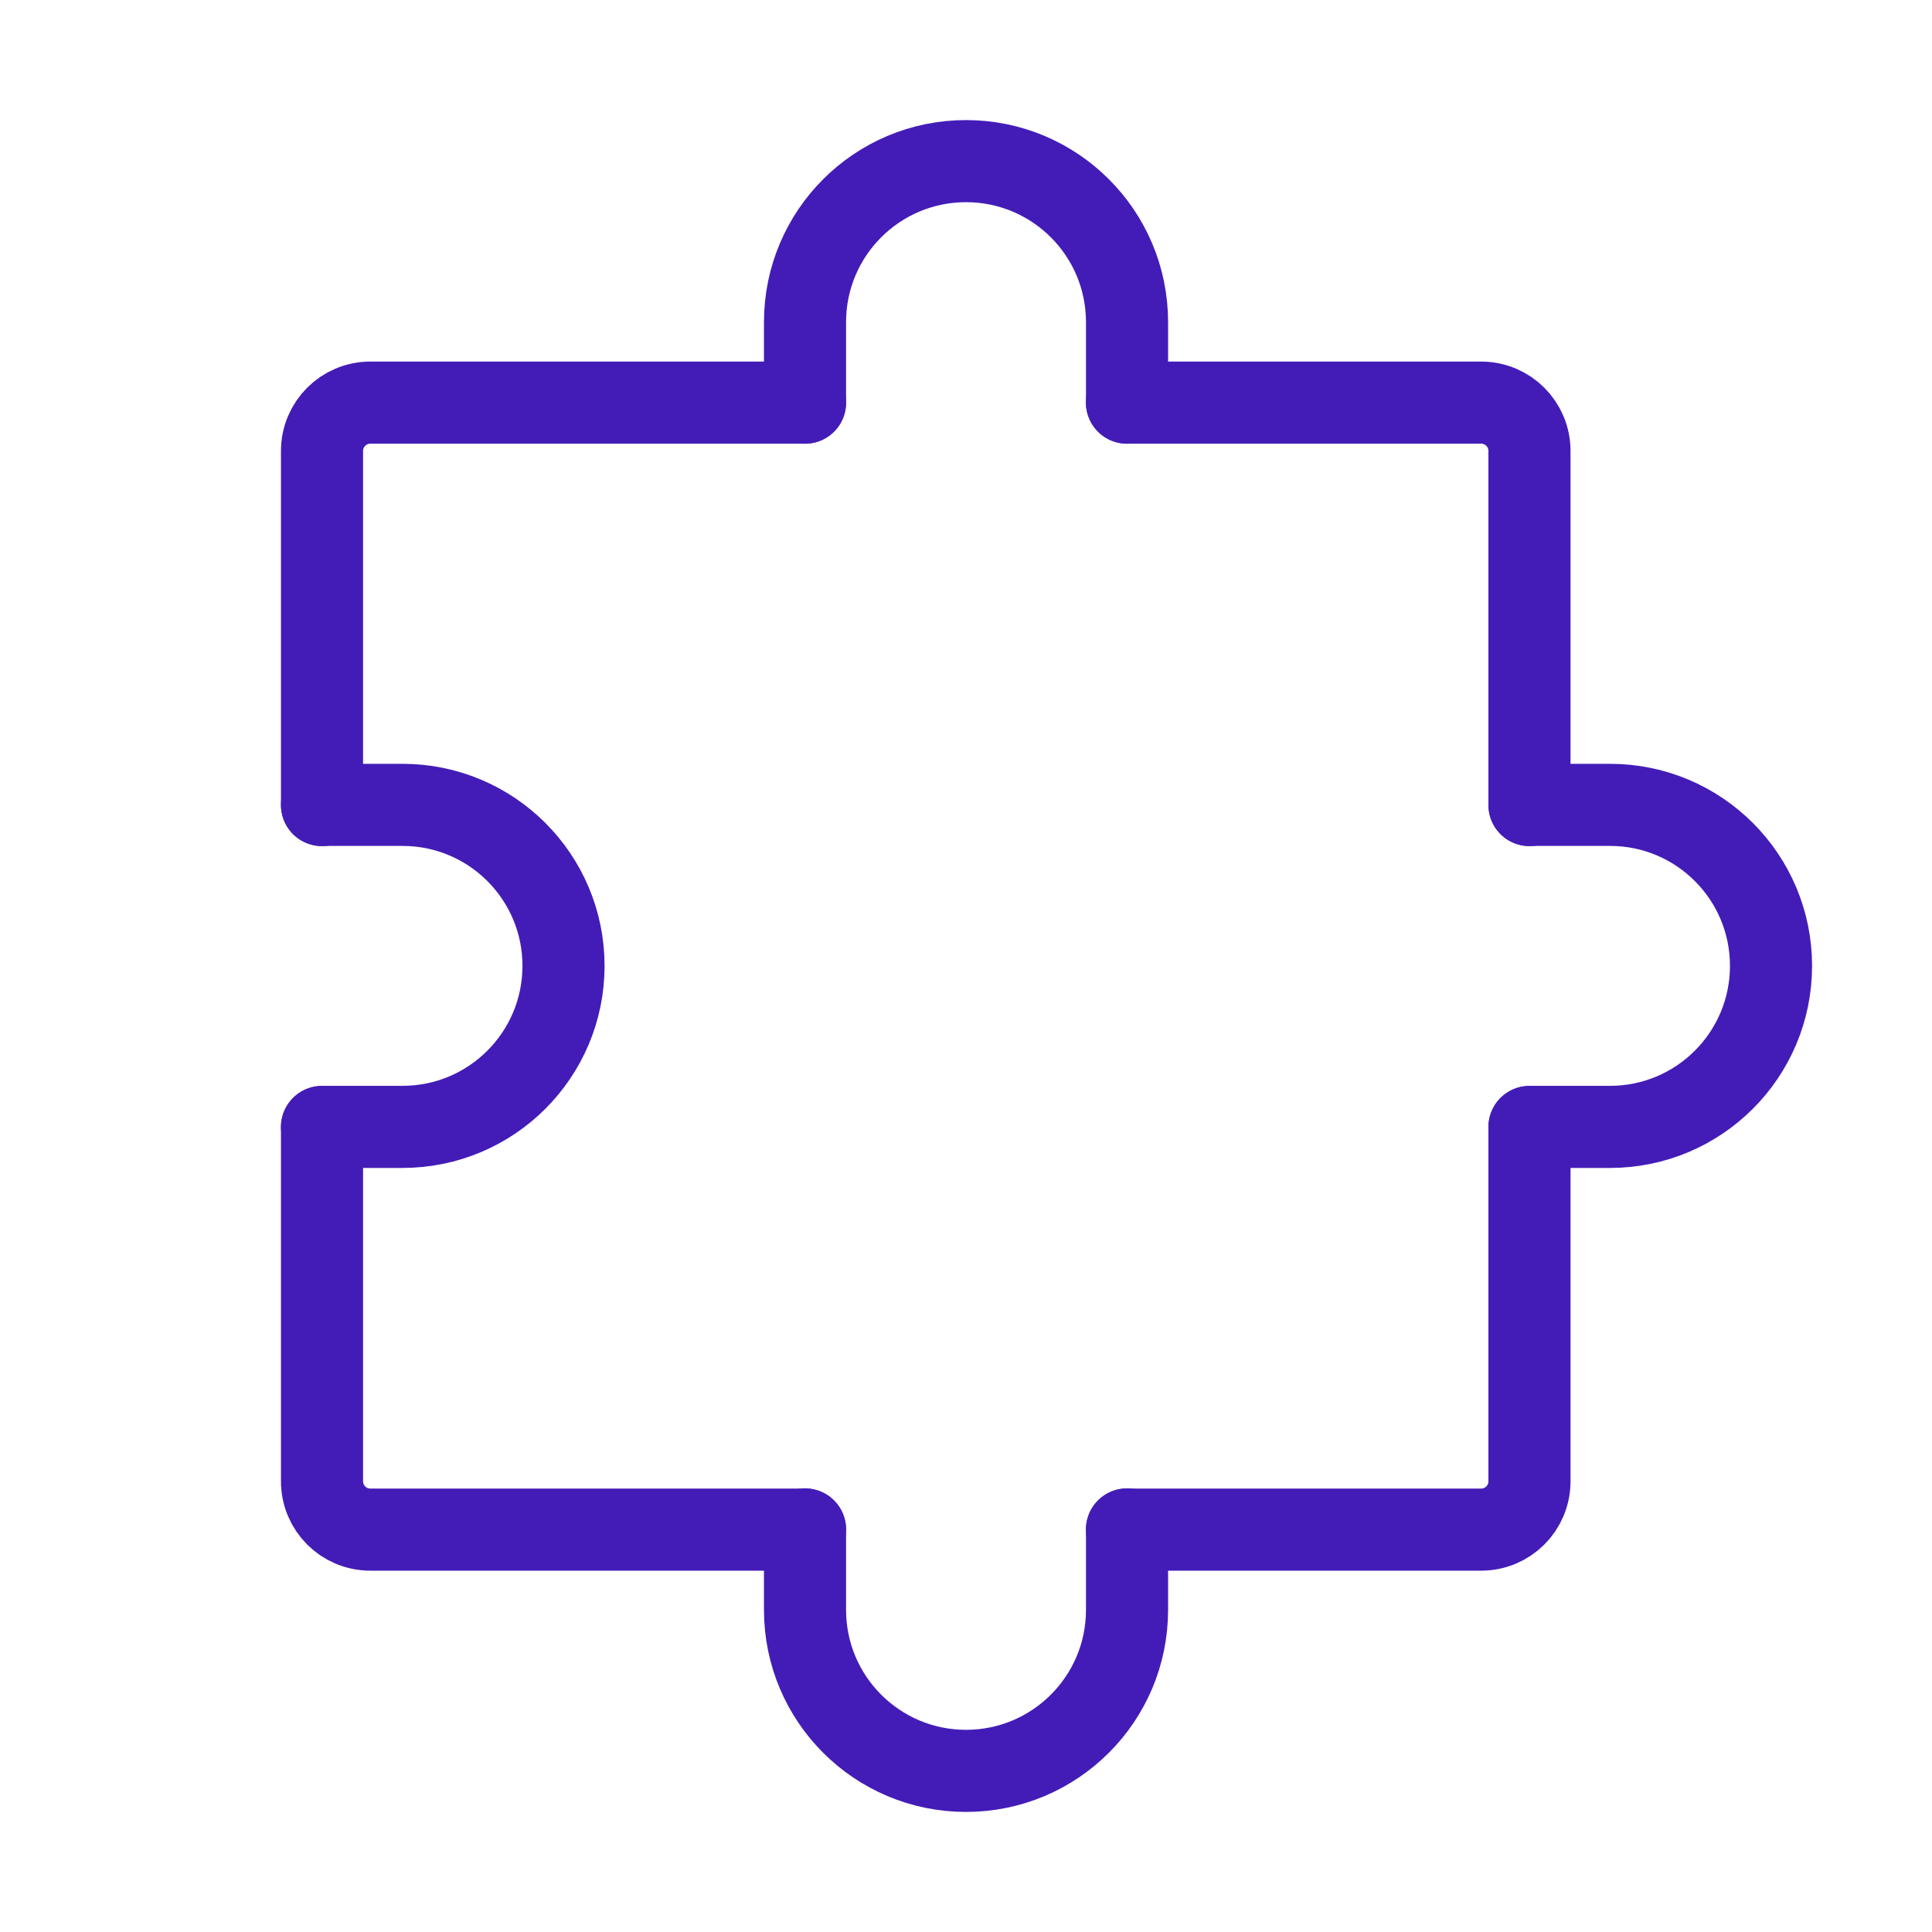
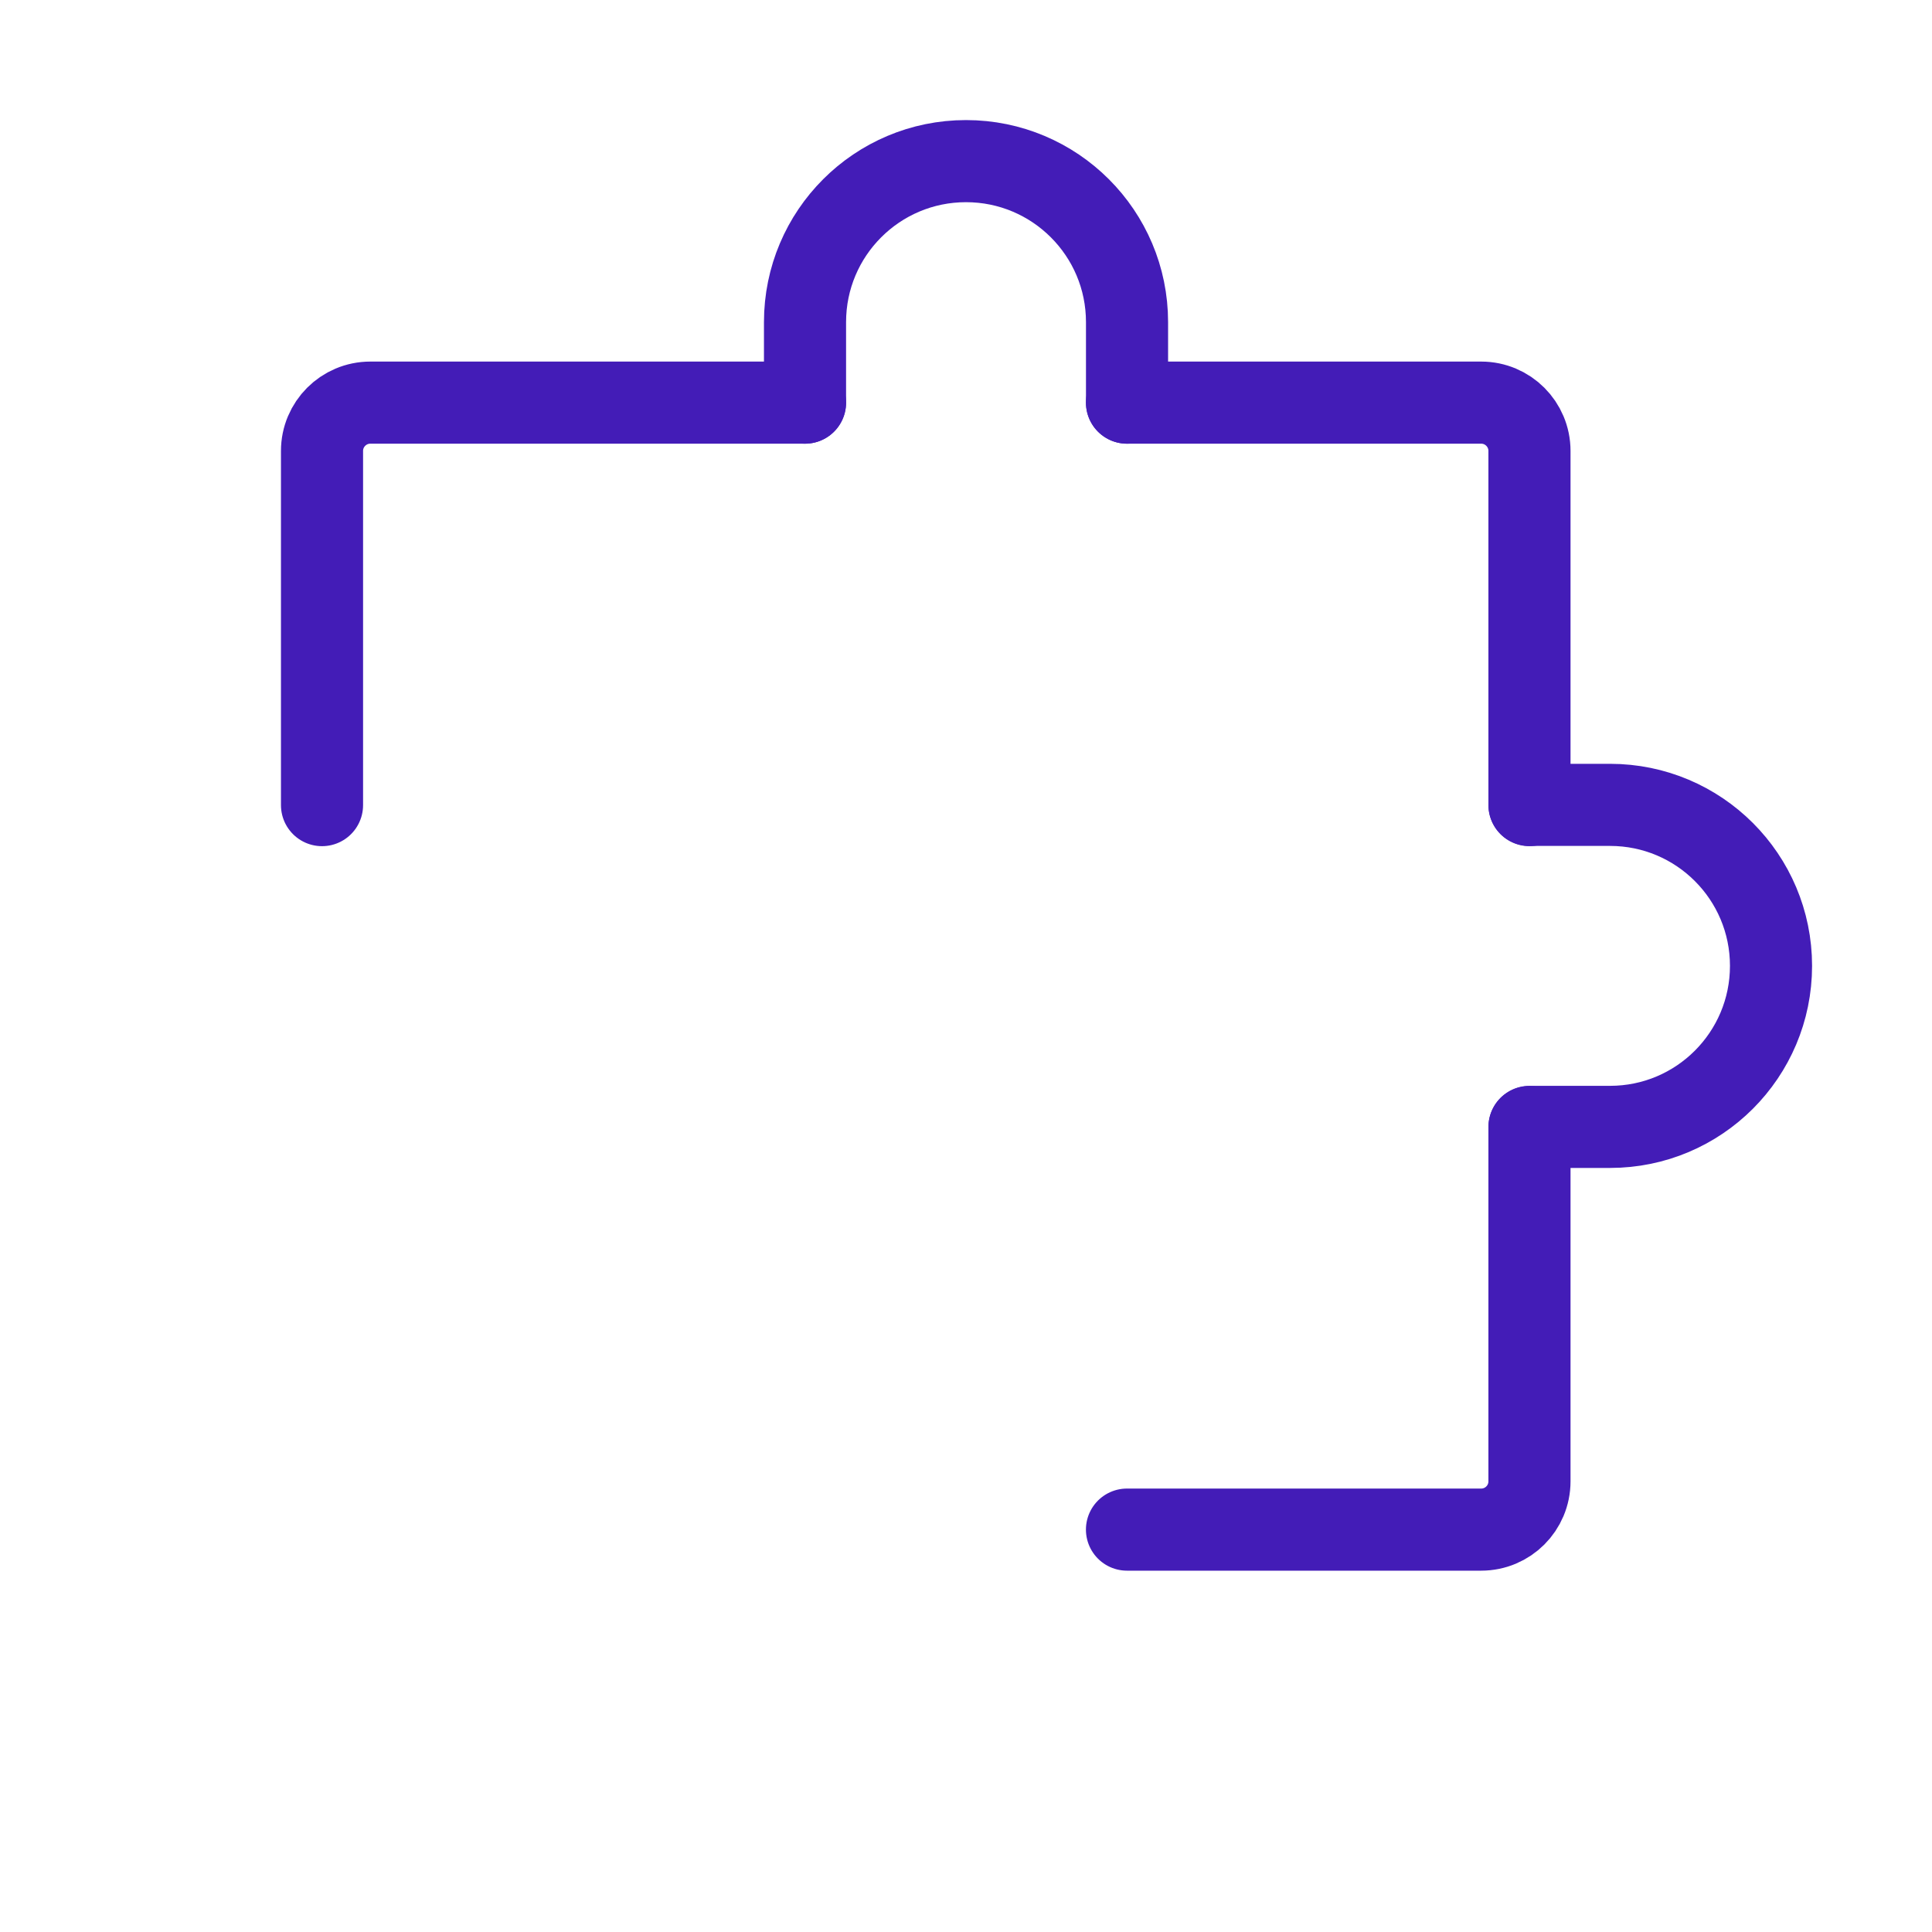
<svg xmlns="http://www.w3.org/2000/svg" width="40" height="40" viewBox="0 0 40 40" fill="none">
-   <path d="M6.667 23.336V30.669C6.667 31.222 7.115 31.669 7.667 31.669H16.667" stroke="#431CB7" stroke-width="1.7" stroke-linecap="round" stroke-linejoin="round" />
  <path d="M31.666 23.336V30.669C31.666 31.222 31.219 31.669 30.666 31.669H23.333" stroke="#431CB7" stroke-width="1.7" stroke-linecap="round" stroke-linejoin="round" />
  <path d="M23.333 8.336H30.666C31.219 8.336 31.666 8.784 31.666 9.336V16.669" stroke="#431CB7" stroke-width="1.7" stroke-linecap="round" stroke-linejoin="round" />
  <path d="M6.667 16.669V9.336C6.667 8.784 7.115 8.336 7.667 8.336H16.667" stroke="#431CB7" stroke-width="1.7" stroke-linecap="round" stroke-linejoin="round" />
-   <path d="M23.334 31.664V33.331C23.334 35.172 21.841 36.664 20 36.664C18.159 36.664 16.667 35.172 16.667 33.331V31.664" stroke="#431CB7" stroke-width="1.7" stroke-linecap="round" stroke-linejoin="round" />
-   <path d="M6.667 16.664H8.334C10.175 16.664 11.667 18.156 11.667 19.997C11.667 21.838 10.175 23.331 8.334 23.331H6.667" stroke="#431CB7" stroke-width="1.7" stroke-linecap="round" stroke-linejoin="round" />
  <path d="M31.667 16.664H33.334C35.175 16.664 36.667 18.156 36.667 19.997C36.667 21.838 35.175 23.331 33.334 23.331H31.667" stroke="#431CB7" stroke-width="1.7" stroke-linecap="round" stroke-linejoin="round" />
  <path d="M23.334 8.336V6.669C23.334 4.828 21.841 3.336 20 3.336C18.159 3.336 16.667 4.828 16.667 6.669V8.336" stroke="#431CB7" stroke-width="1.7" stroke-linecap="round" stroke-linejoin="round" />
</svg>